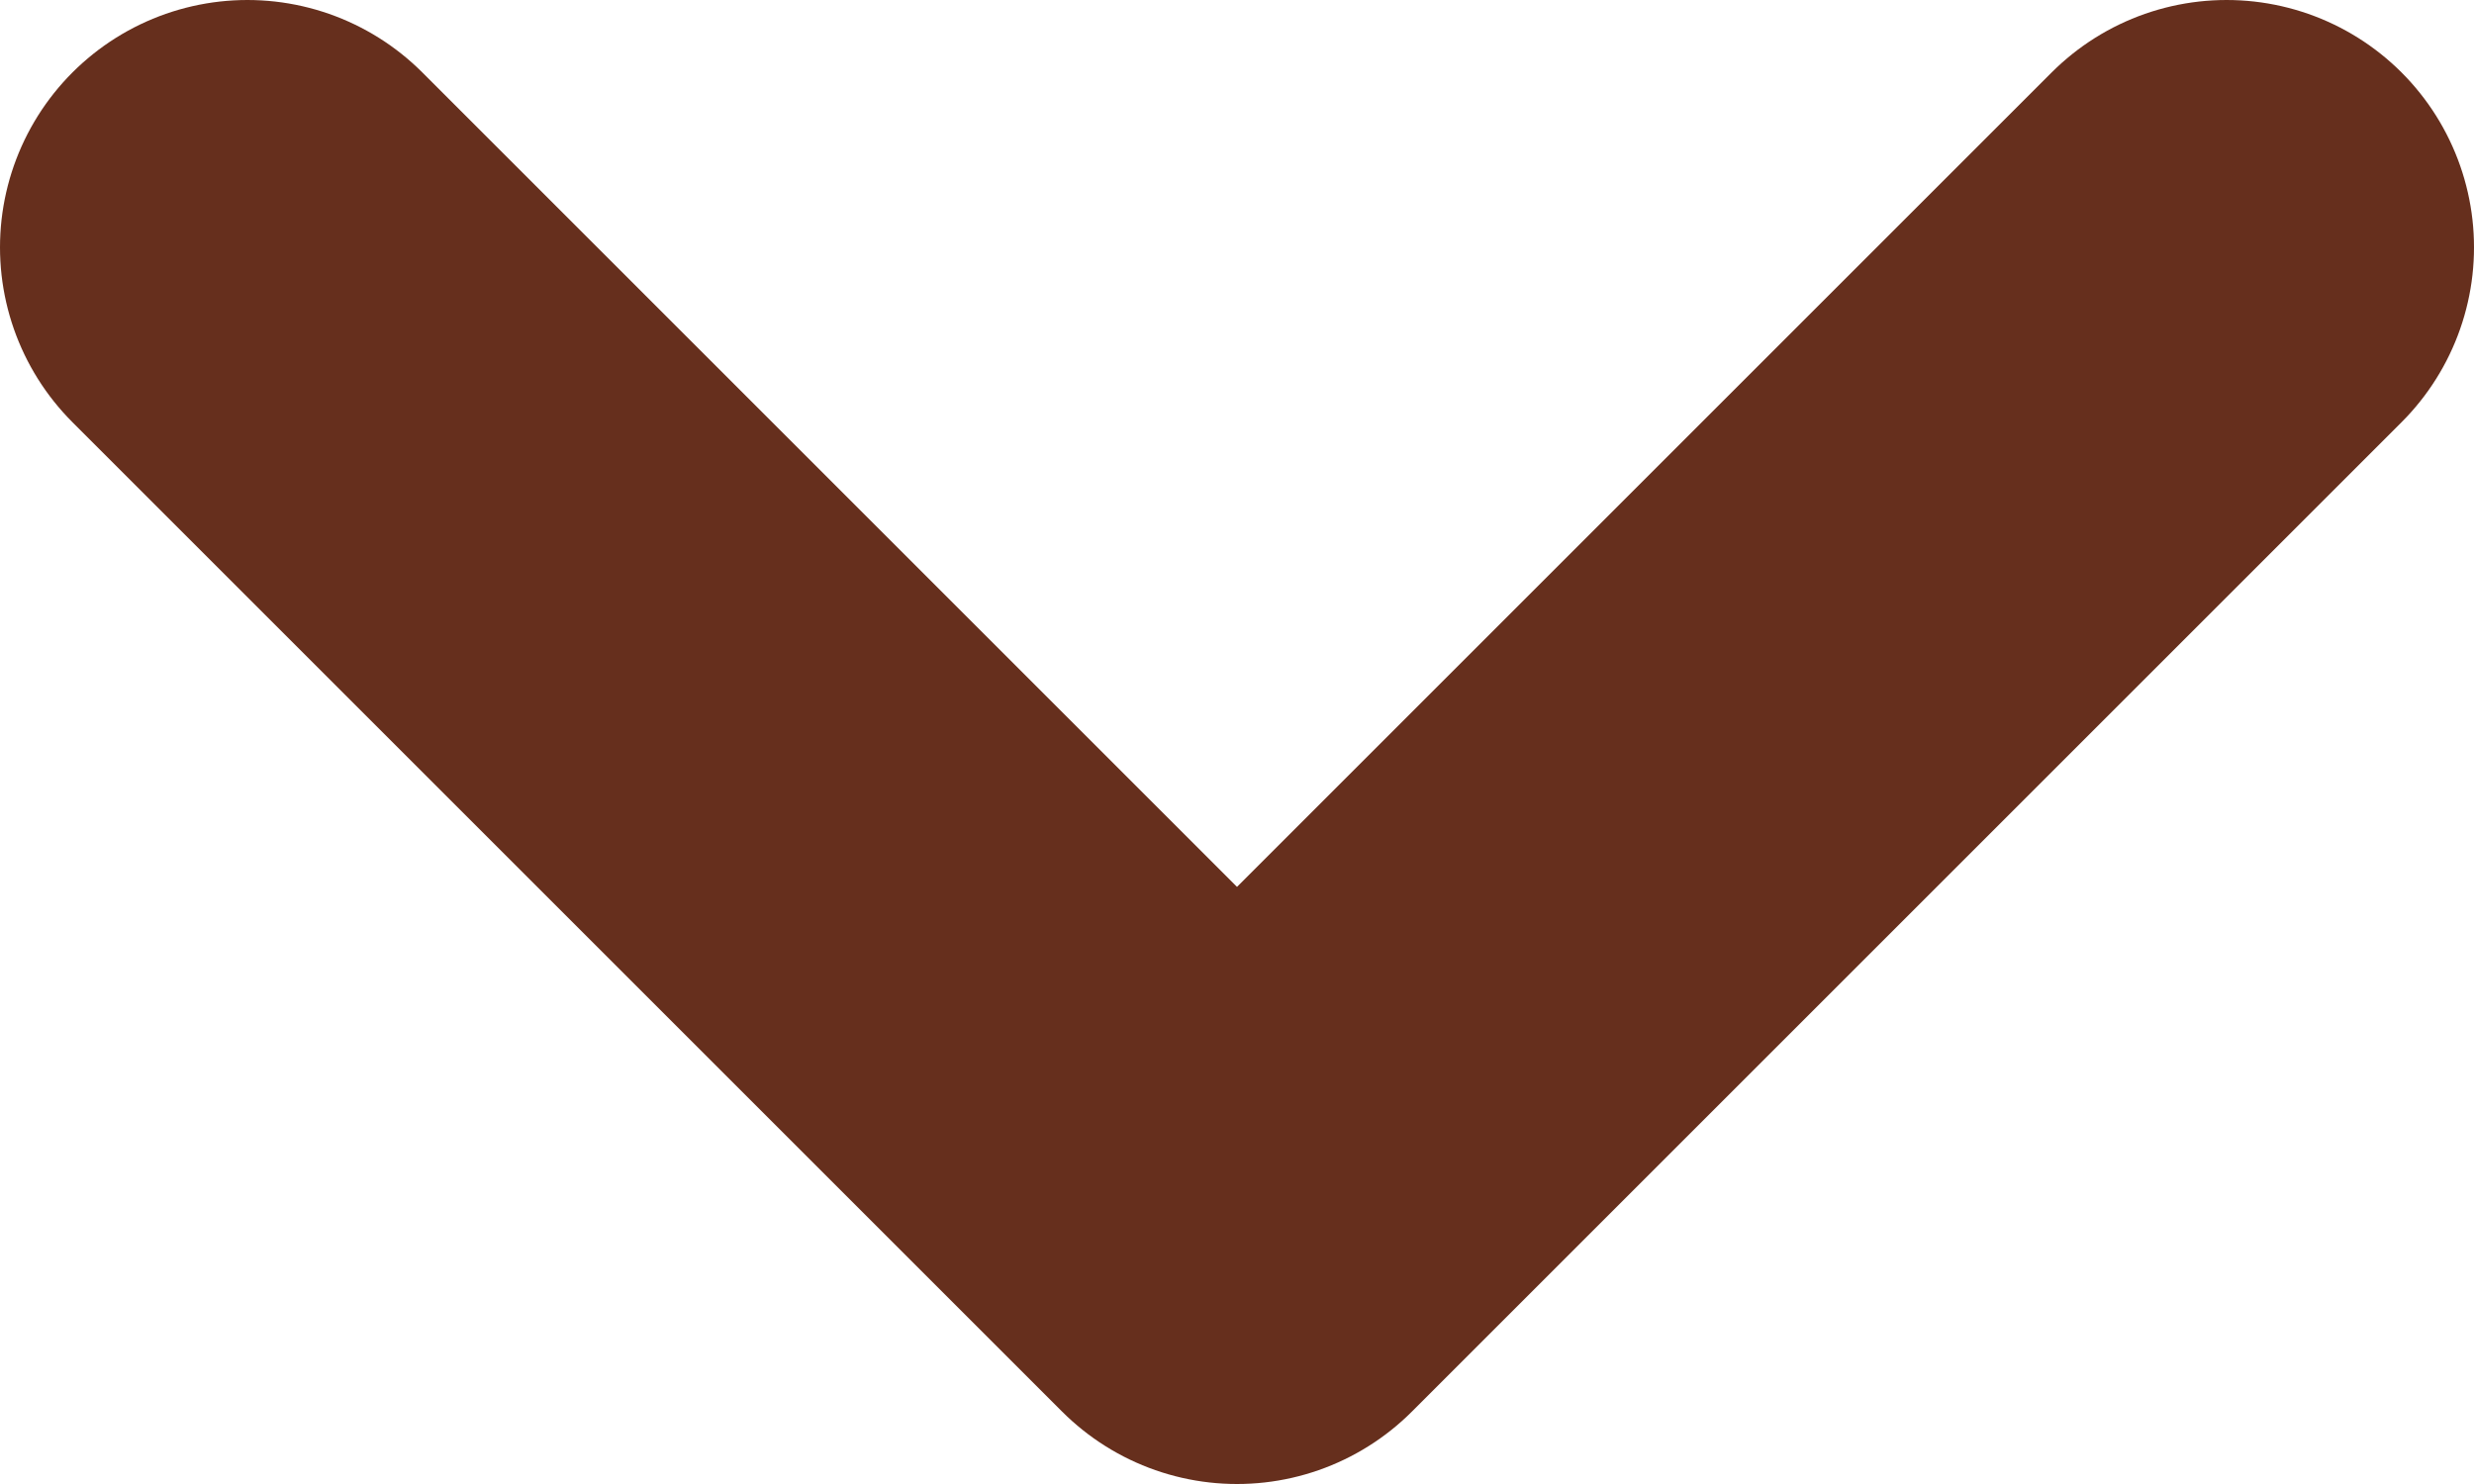
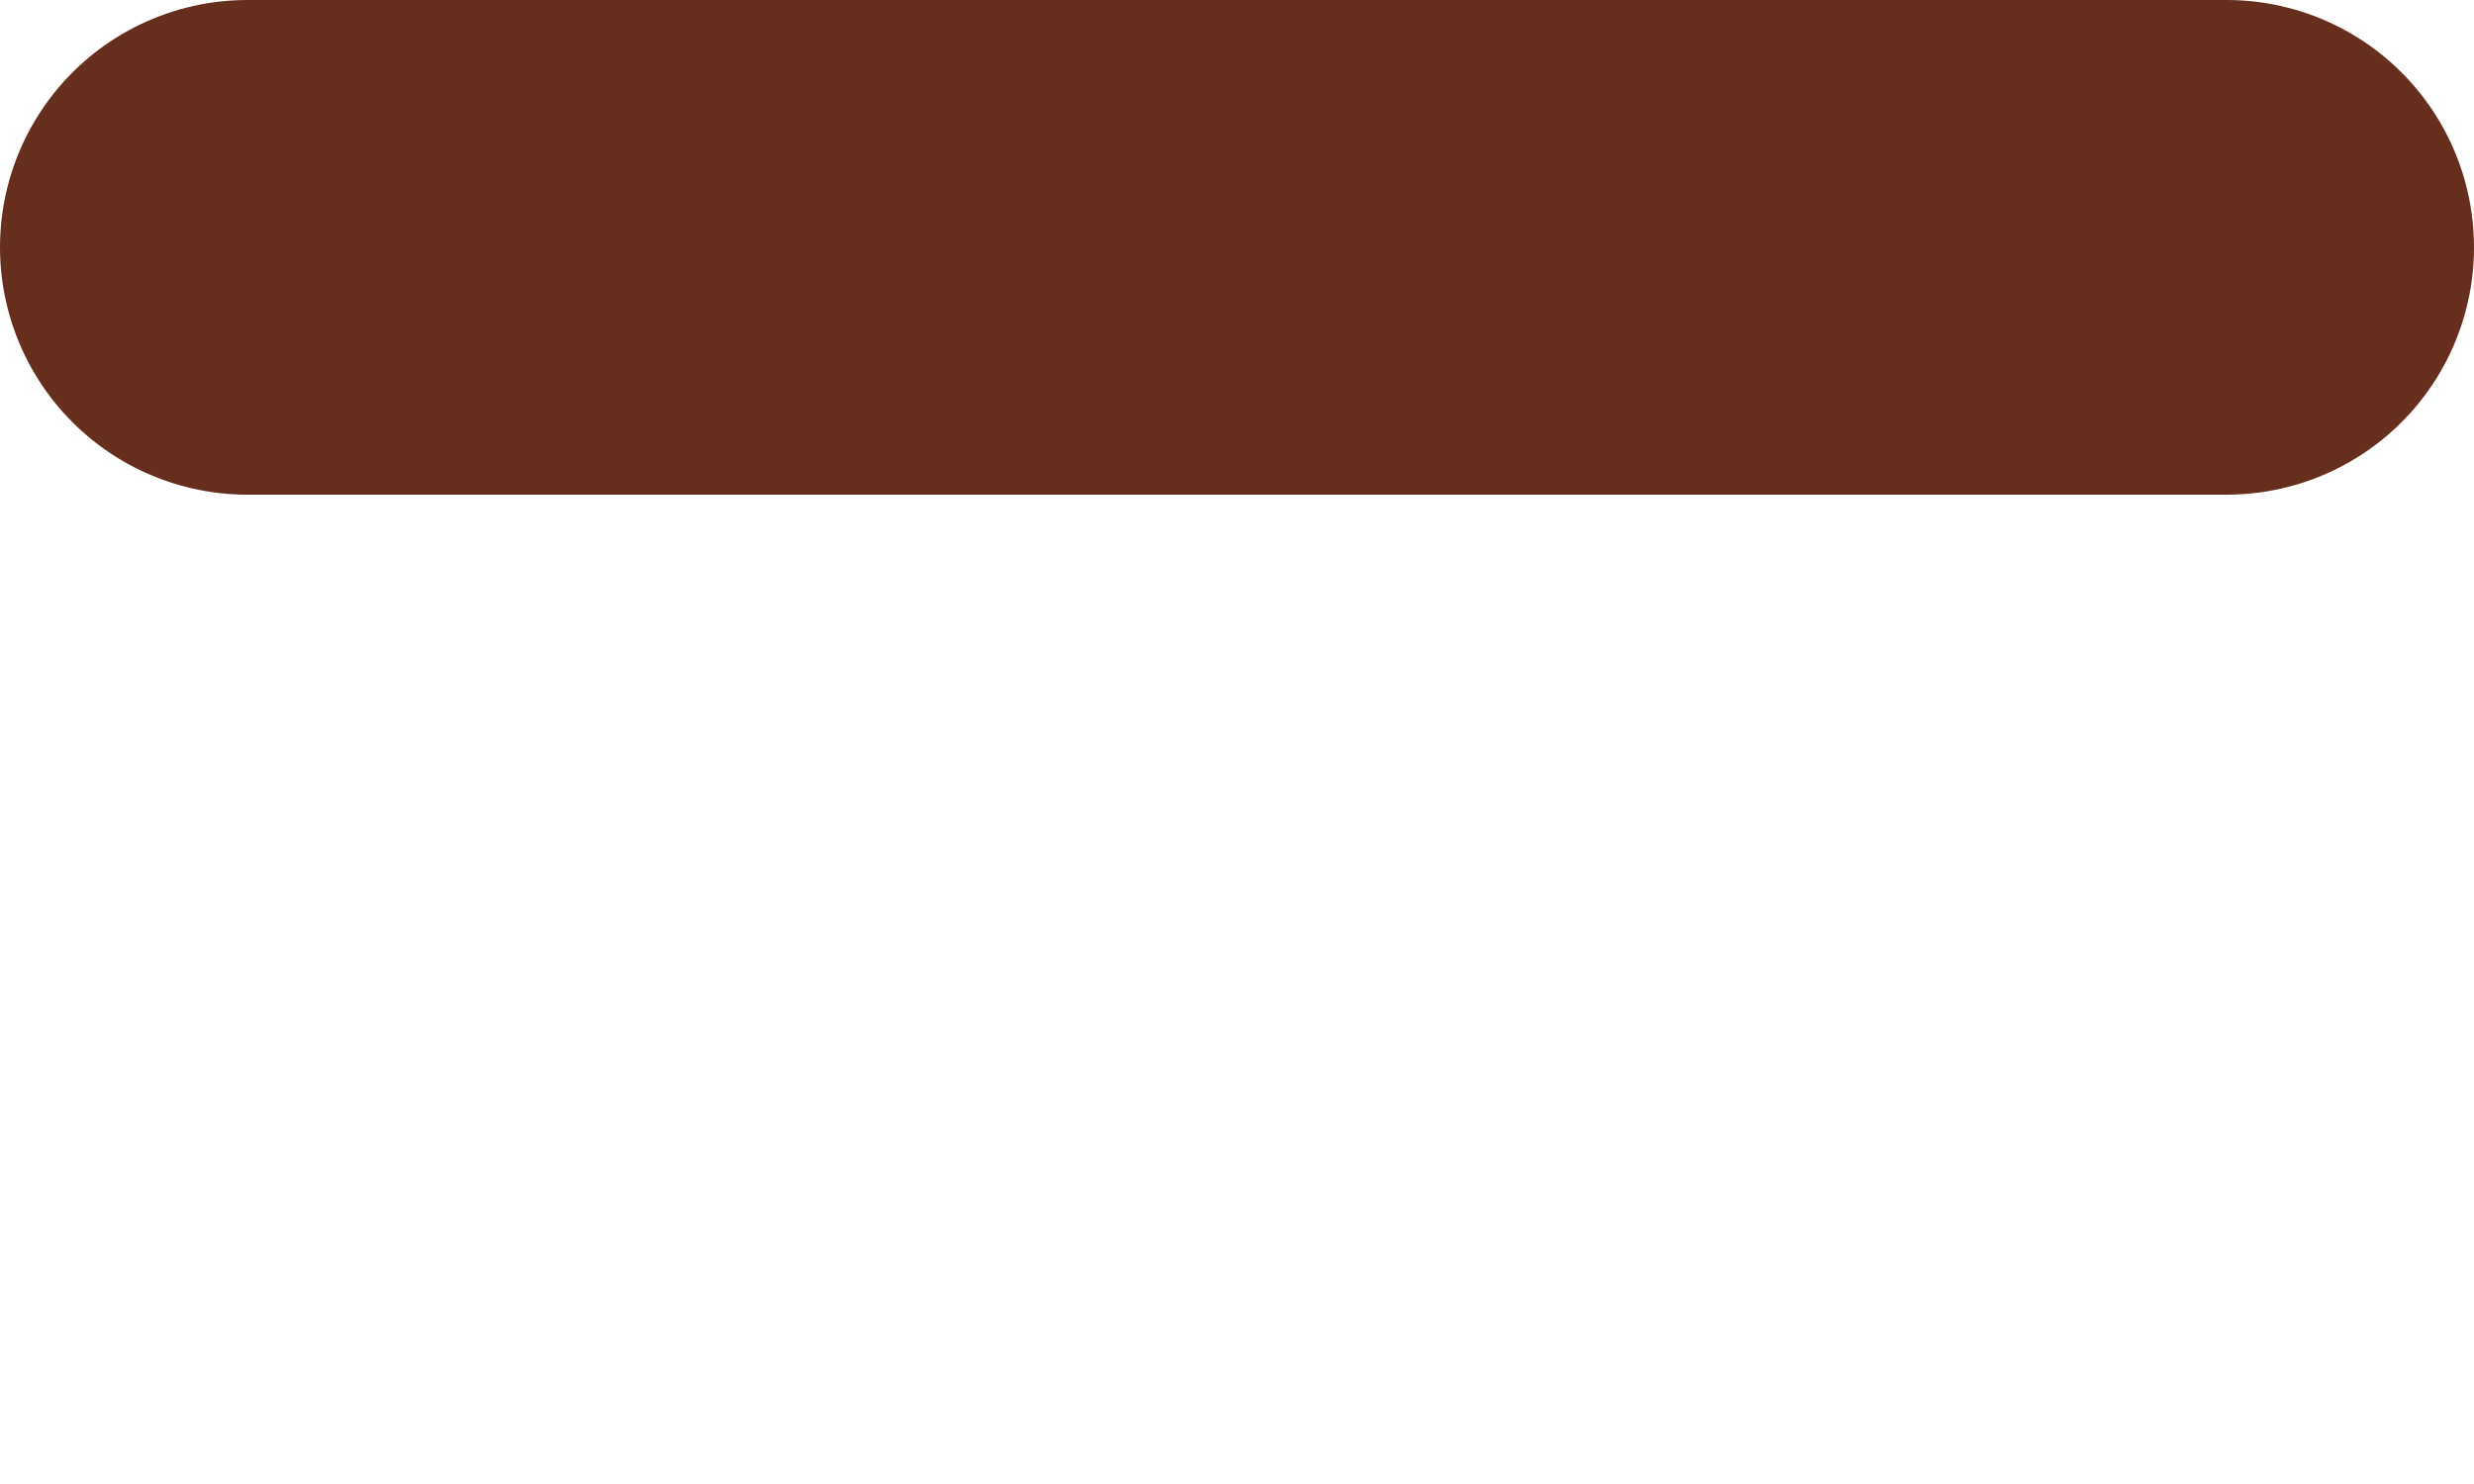
<svg xmlns="http://www.w3.org/2000/svg" width="10" height="6" viewBox="0 0 10 6" fill="none">
-   <path d="M9 1L5 5L1 1" stroke="#662f1d" stroke-width="2" stroke-linecap="round" stroke-linejoin="round" />
+   <path d="M9 1L1 1" stroke="#662f1d" stroke-width="2" stroke-linecap="round" stroke-linejoin="round" />
</svg>